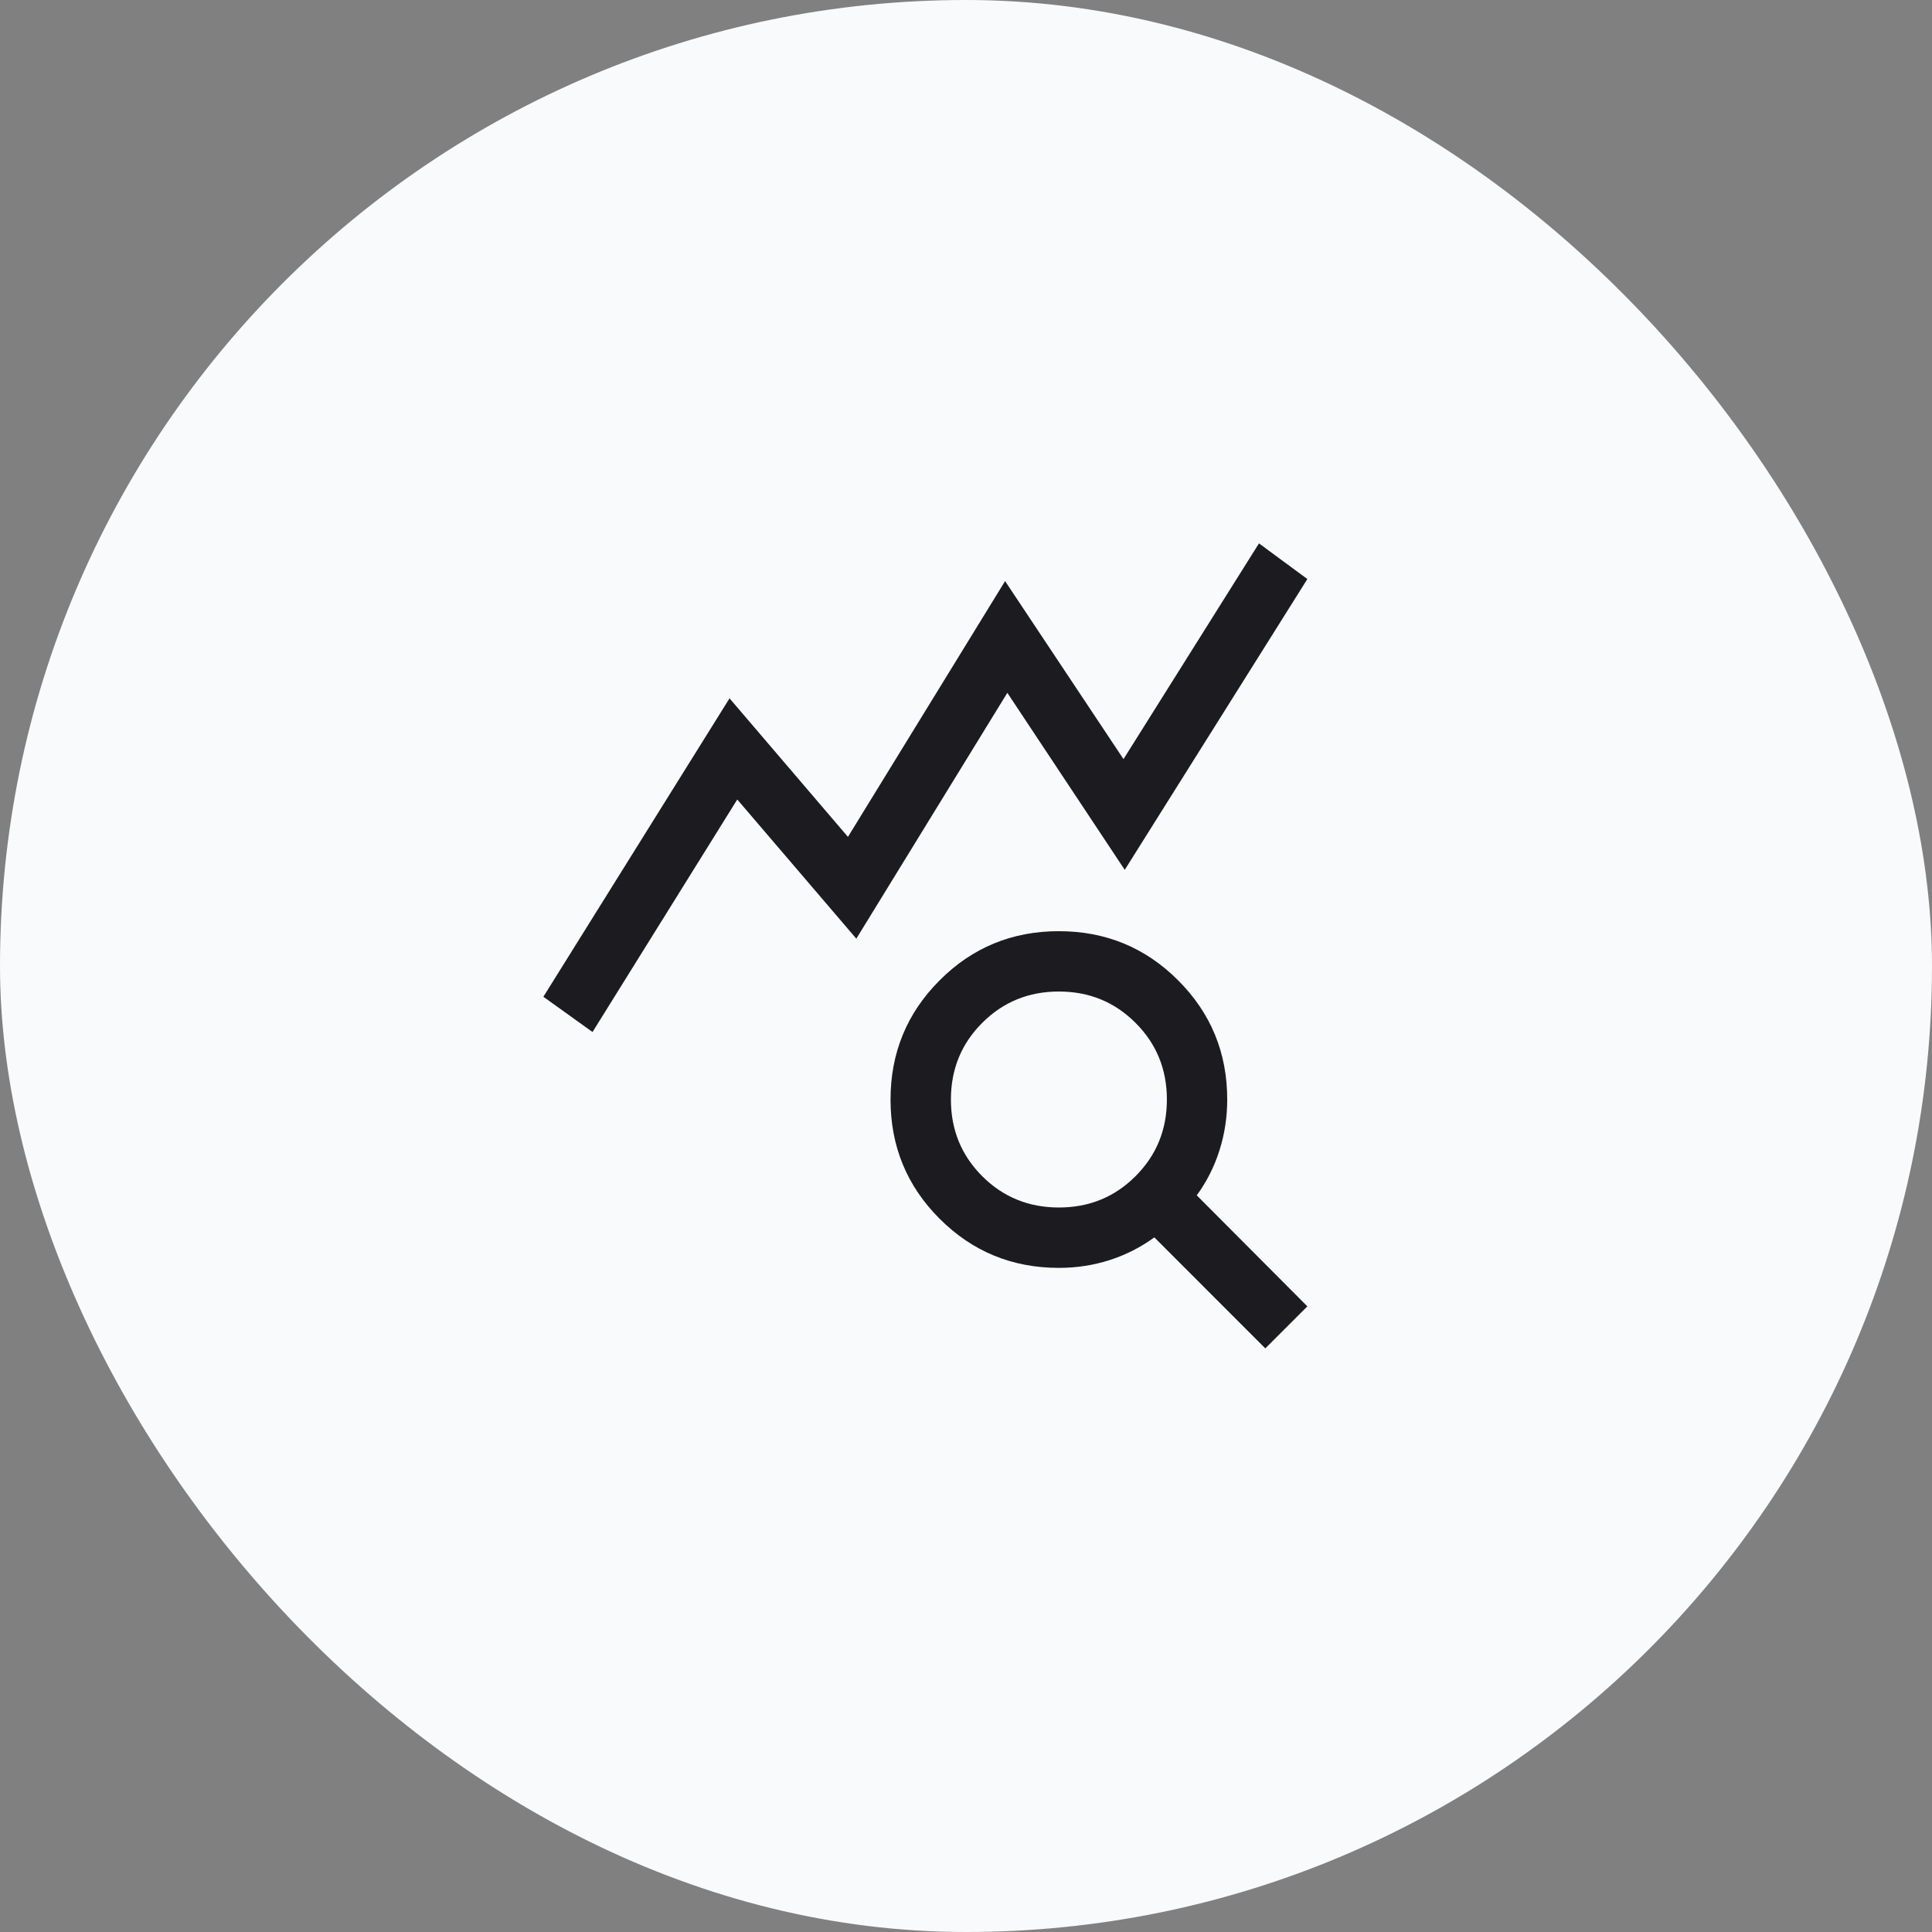
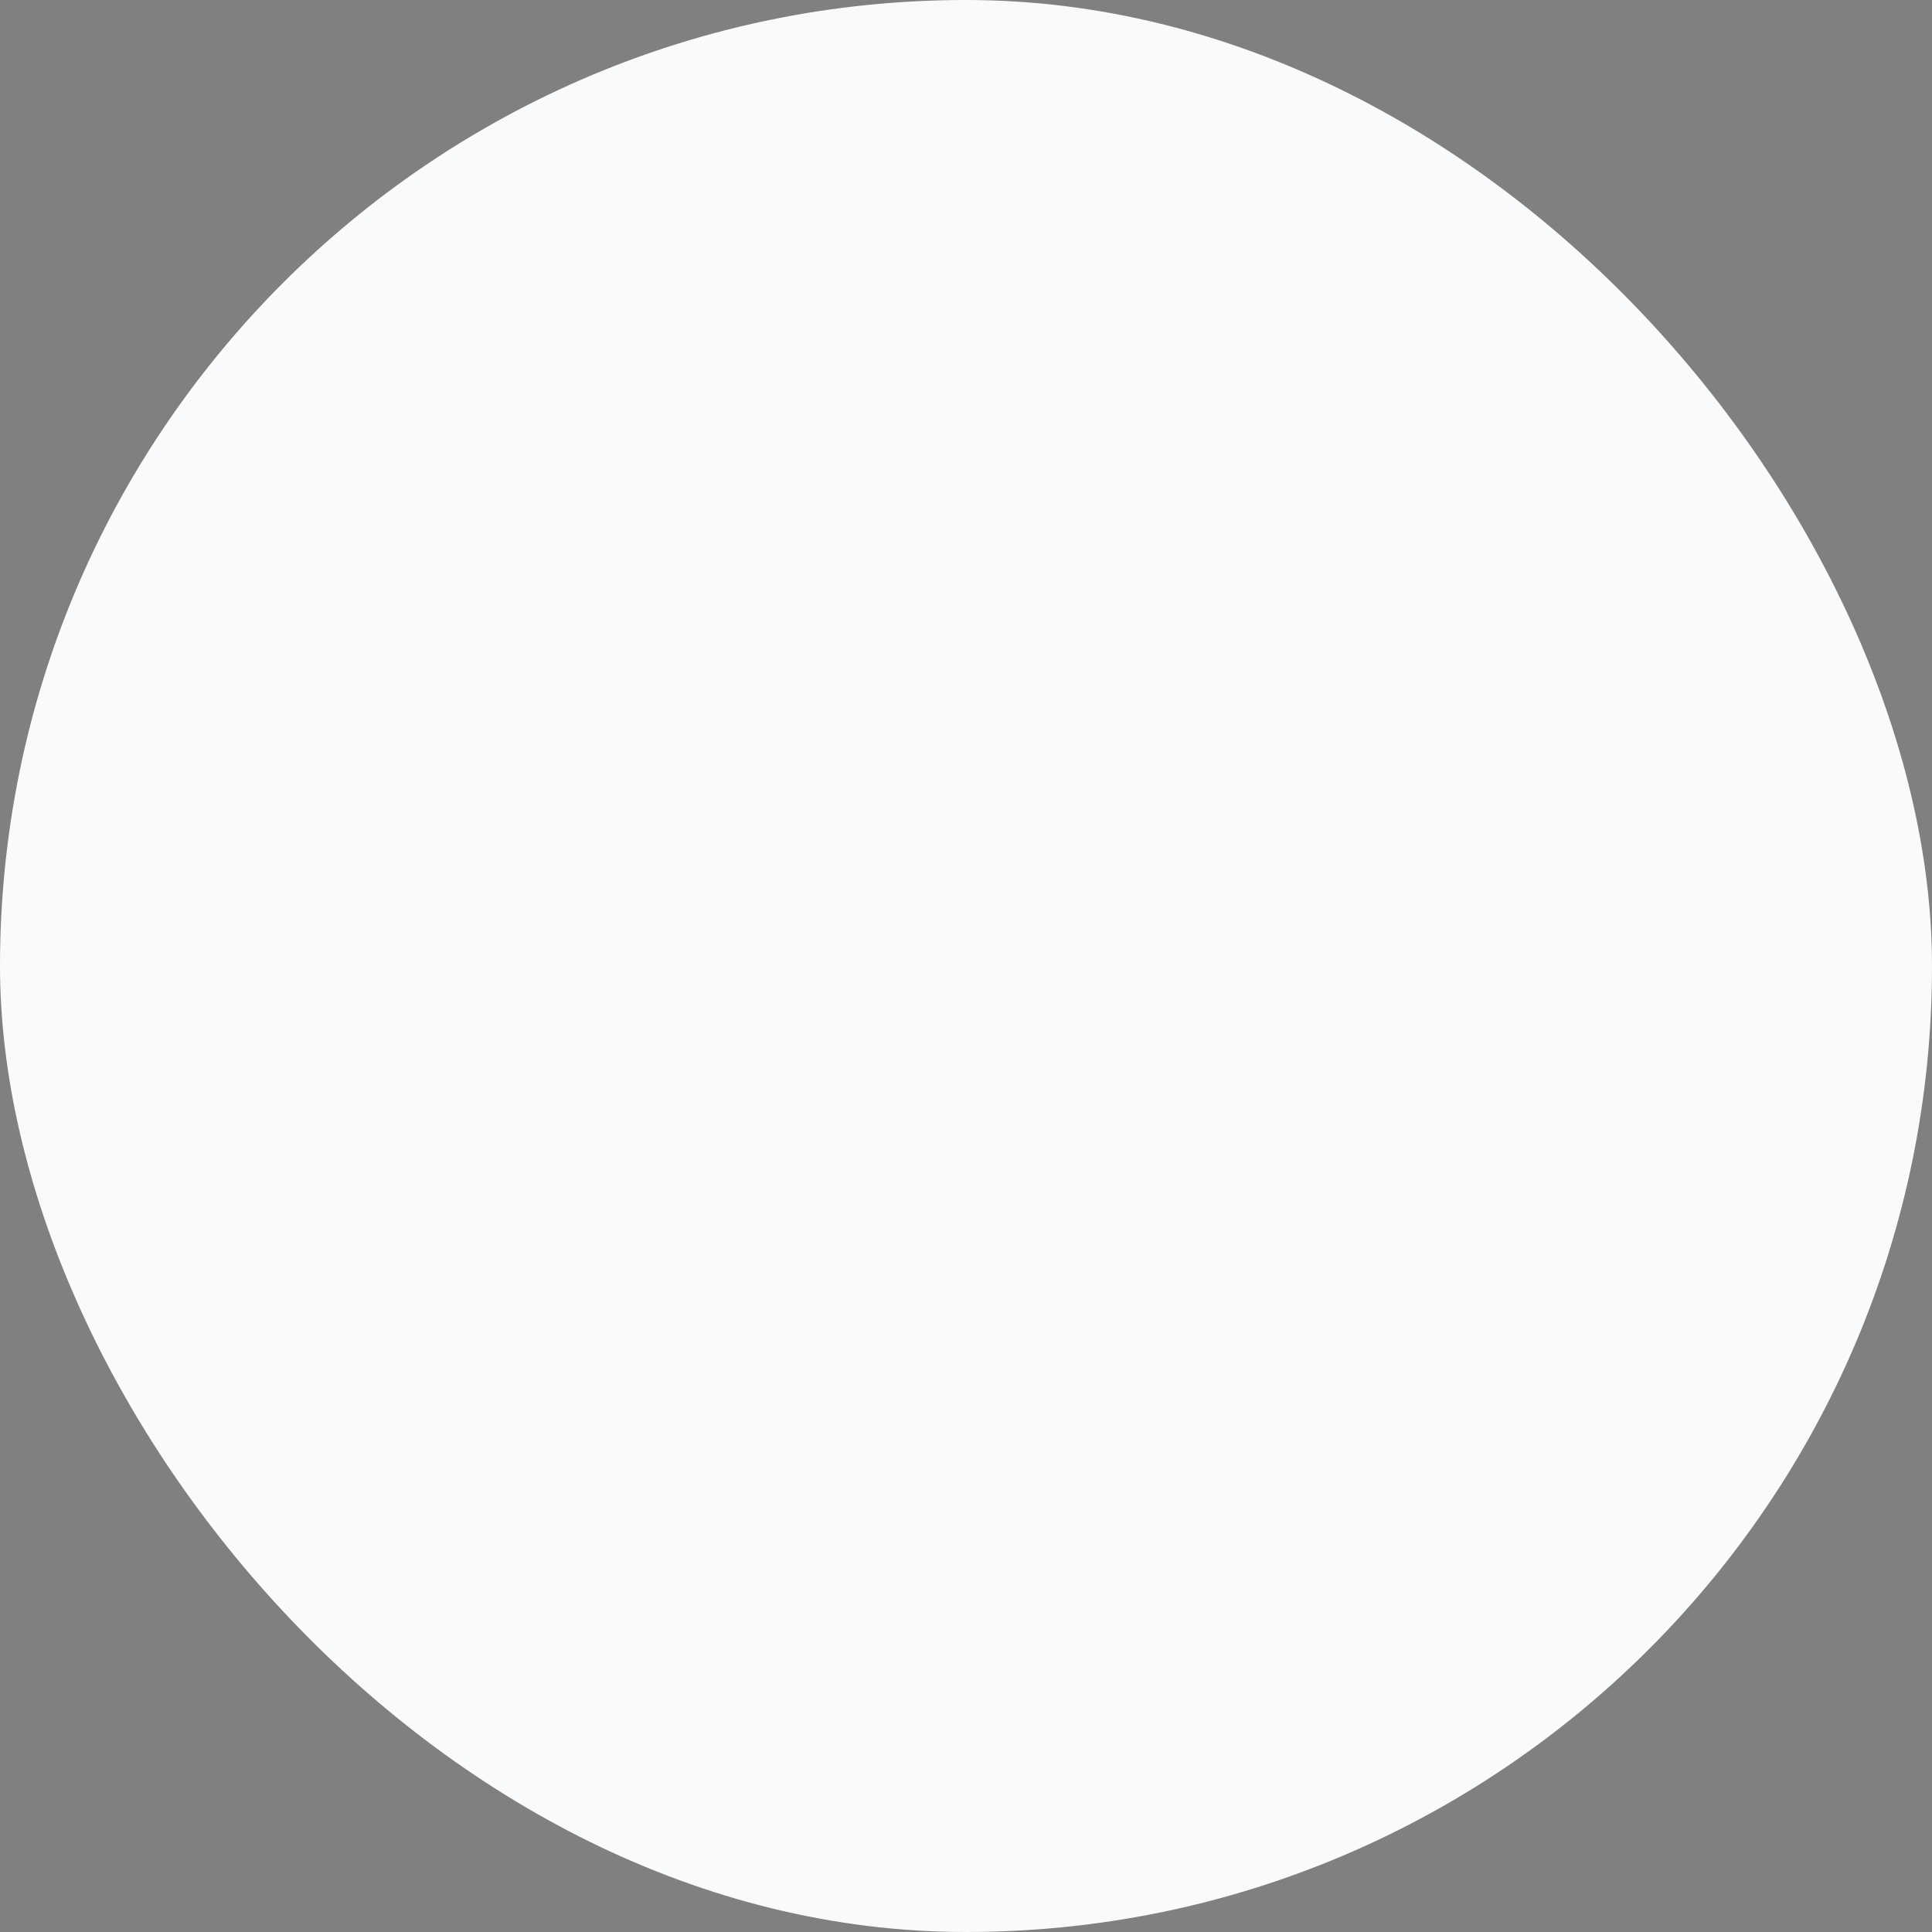
<svg xmlns="http://www.w3.org/2000/svg" width="48" height="48" viewBox="0 0 48 48" fill="none">
  <rect x="0" y="0" width="48" height="48" fill="#808080" stroke="none" />
  <rect width="48" height="48" rx="24" fill="#F9FAFC" />
  <mask id="mask0_17476_39907" style="mask-type:alpha" maskUnits="userSpaceOnUse" x="12" y="12" width="24" height="24">
    <rect x="12" y="12" width="24" height="24" fill="#D9D9D9" />
  </mask>
  <g mask="url(#mask0_17476_39907)">
-     <path d="M14.721 25.64L13.5 24.764L18.125 17.35L21.067 20.792L24.971 14.437L27.913 18.86L31.279 13.5L32.481 14.386L27.944 21.611L25.027 17.213L21.275 23.321L18.317 19.863L14.721 25.64ZM26.308 30C27.059 30 27.694 29.741 28.212 29.222C28.731 28.703 28.991 28.068 28.991 27.317C28.991 26.566 28.731 25.931 28.212 25.413C27.694 24.894 27.059 24.634 26.308 24.634C25.556 24.634 24.921 24.894 24.403 25.413C23.884 25.931 23.625 26.566 23.625 27.317C23.625 28.069 23.884 28.703 24.403 29.222C24.922 29.741 25.557 30 26.308 30ZM31.436 33.5L28.679 30.742C28.342 30.988 27.972 31.176 27.57 31.306C27.168 31.435 26.747 31.5 26.308 31.5C25.146 31.5 24.158 31.093 23.345 30.28C22.532 29.468 22.125 28.48 22.125 27.319C22.125 26.158 22.532 25.17 23.345 24.356C24.157 23.542 25.145 23.135 26.306 23.135C27.467 23.135 28.455 23.541 29.269 24.355C30.083 25.168 30.49 26.155 30.49 27.317C30.49 27.757 30.425 28.18 30.296 28.584C30.167 28.99 29.979 29.361 29.733 29.698L32.481 32.456L31.436 33.5Z" fill="#1C1B1F" />
-   </g>
+     </g>
</svg>